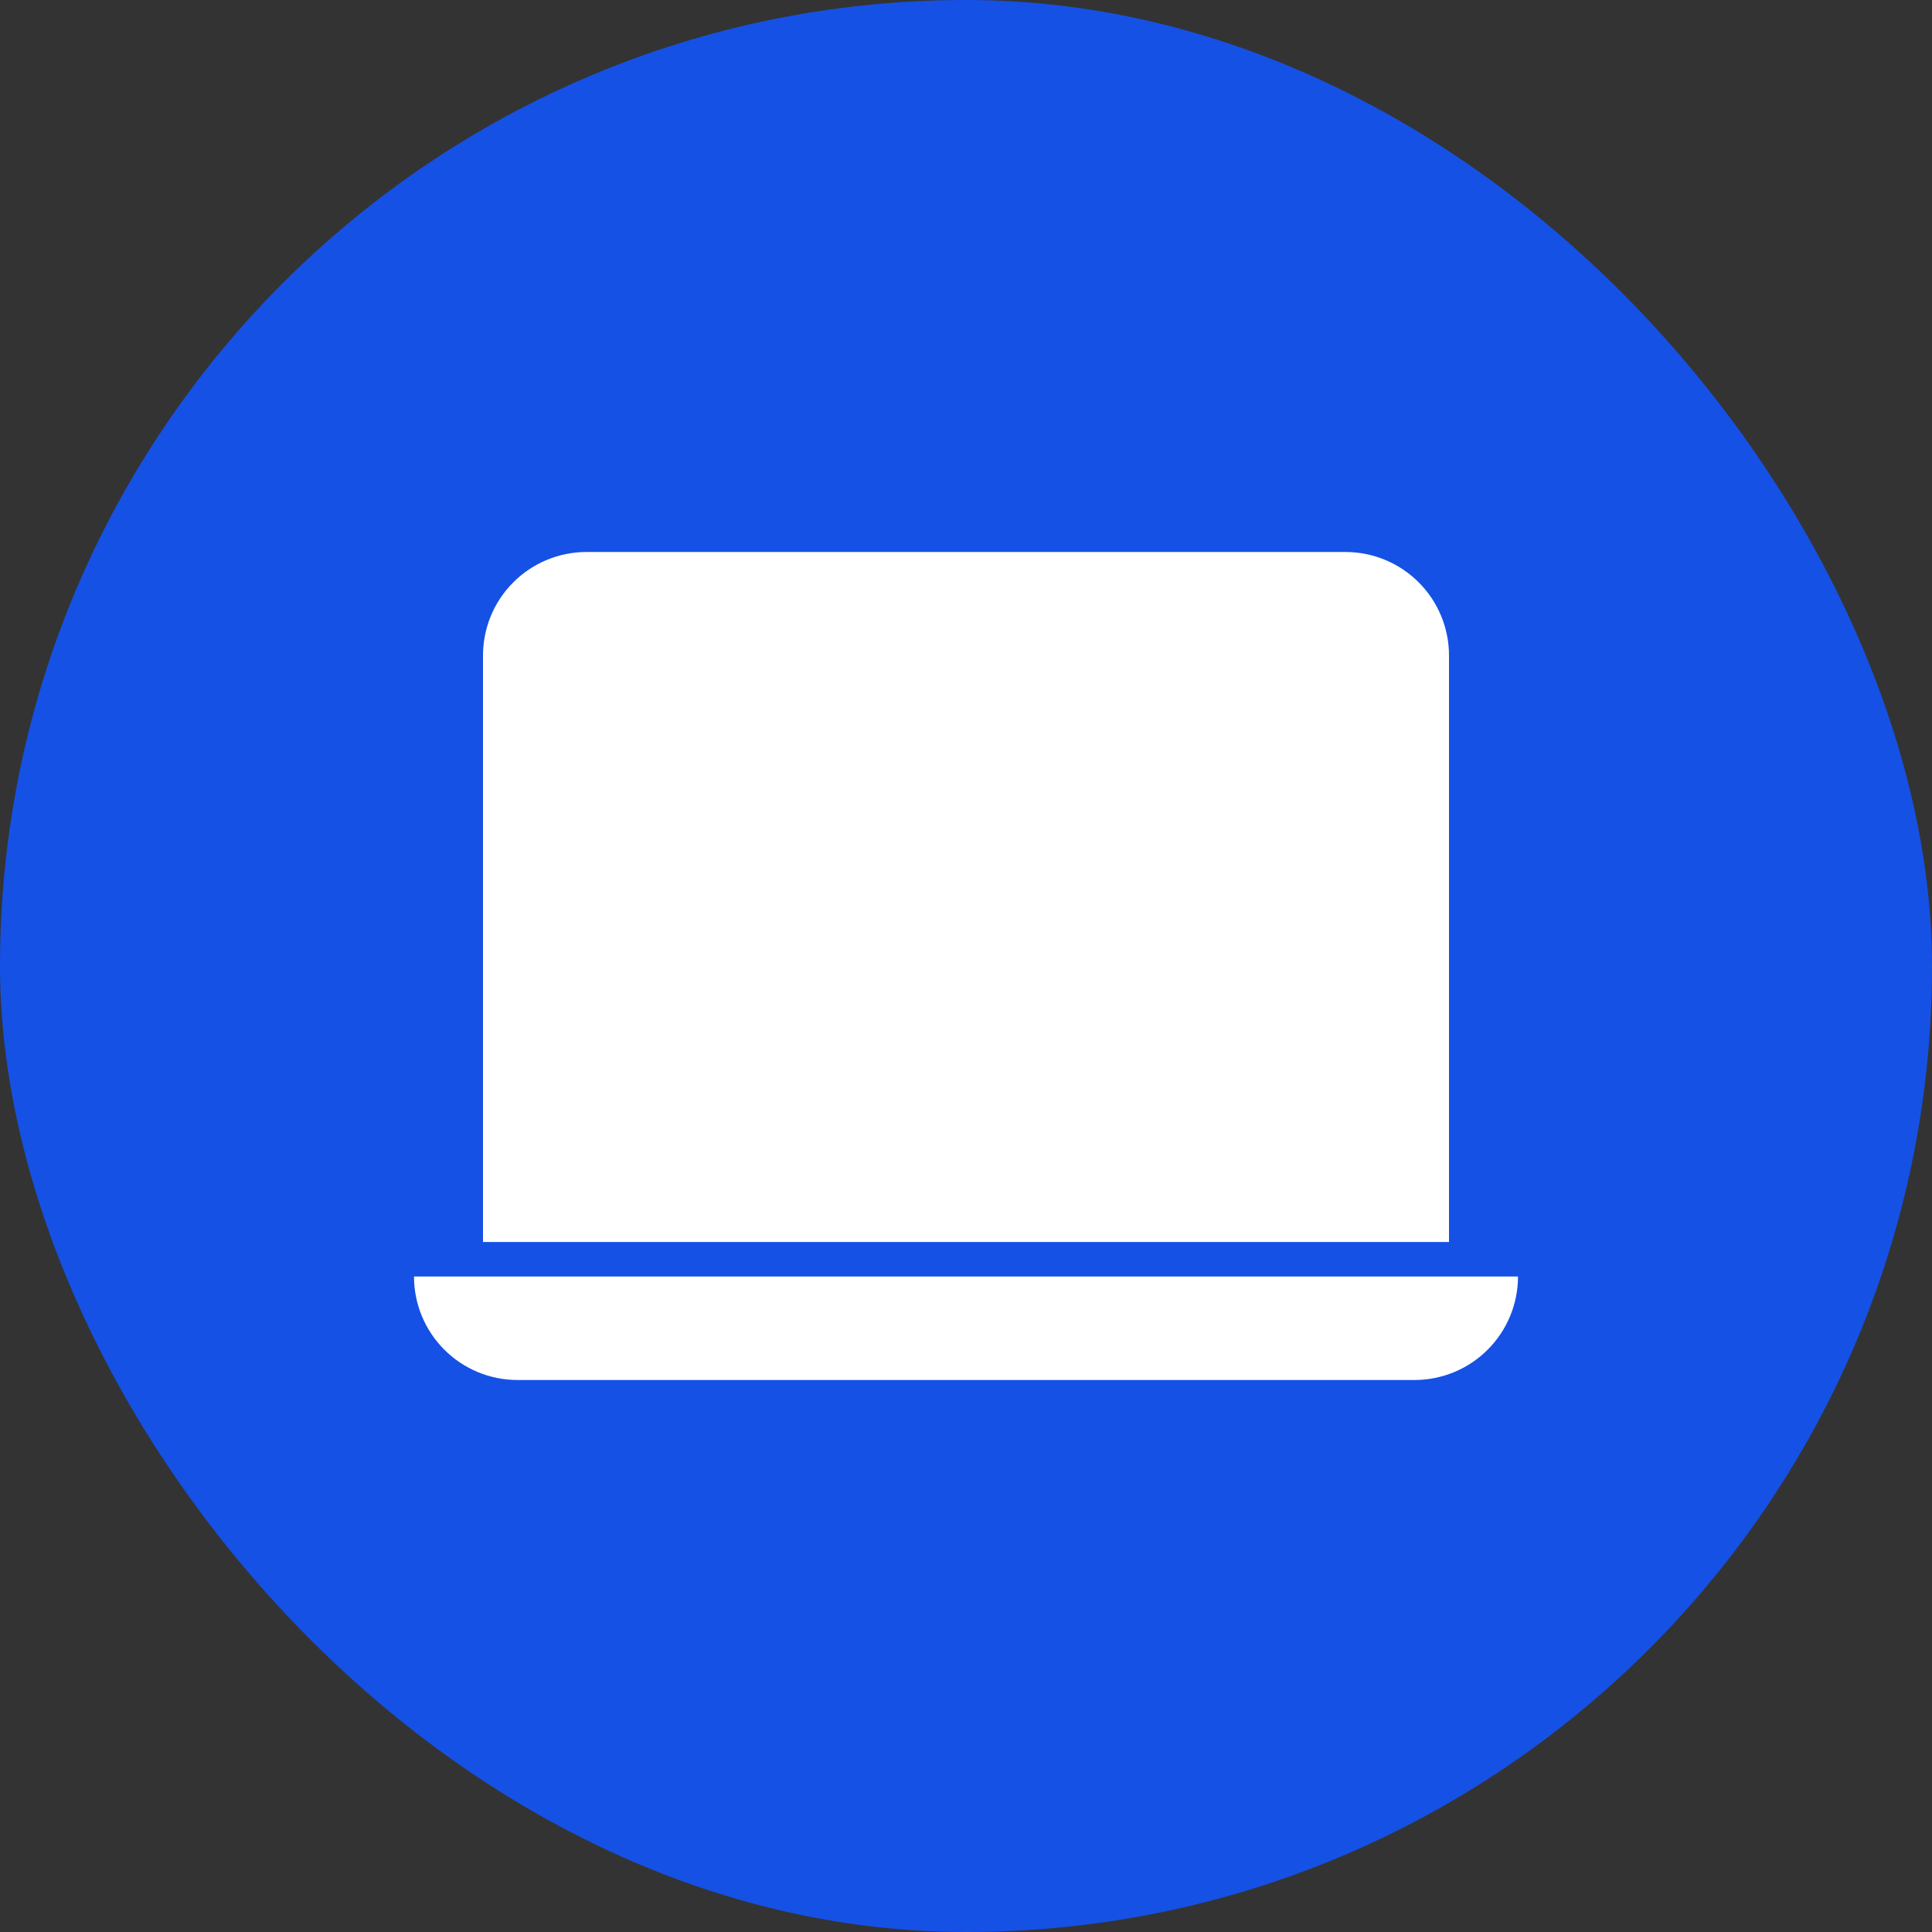
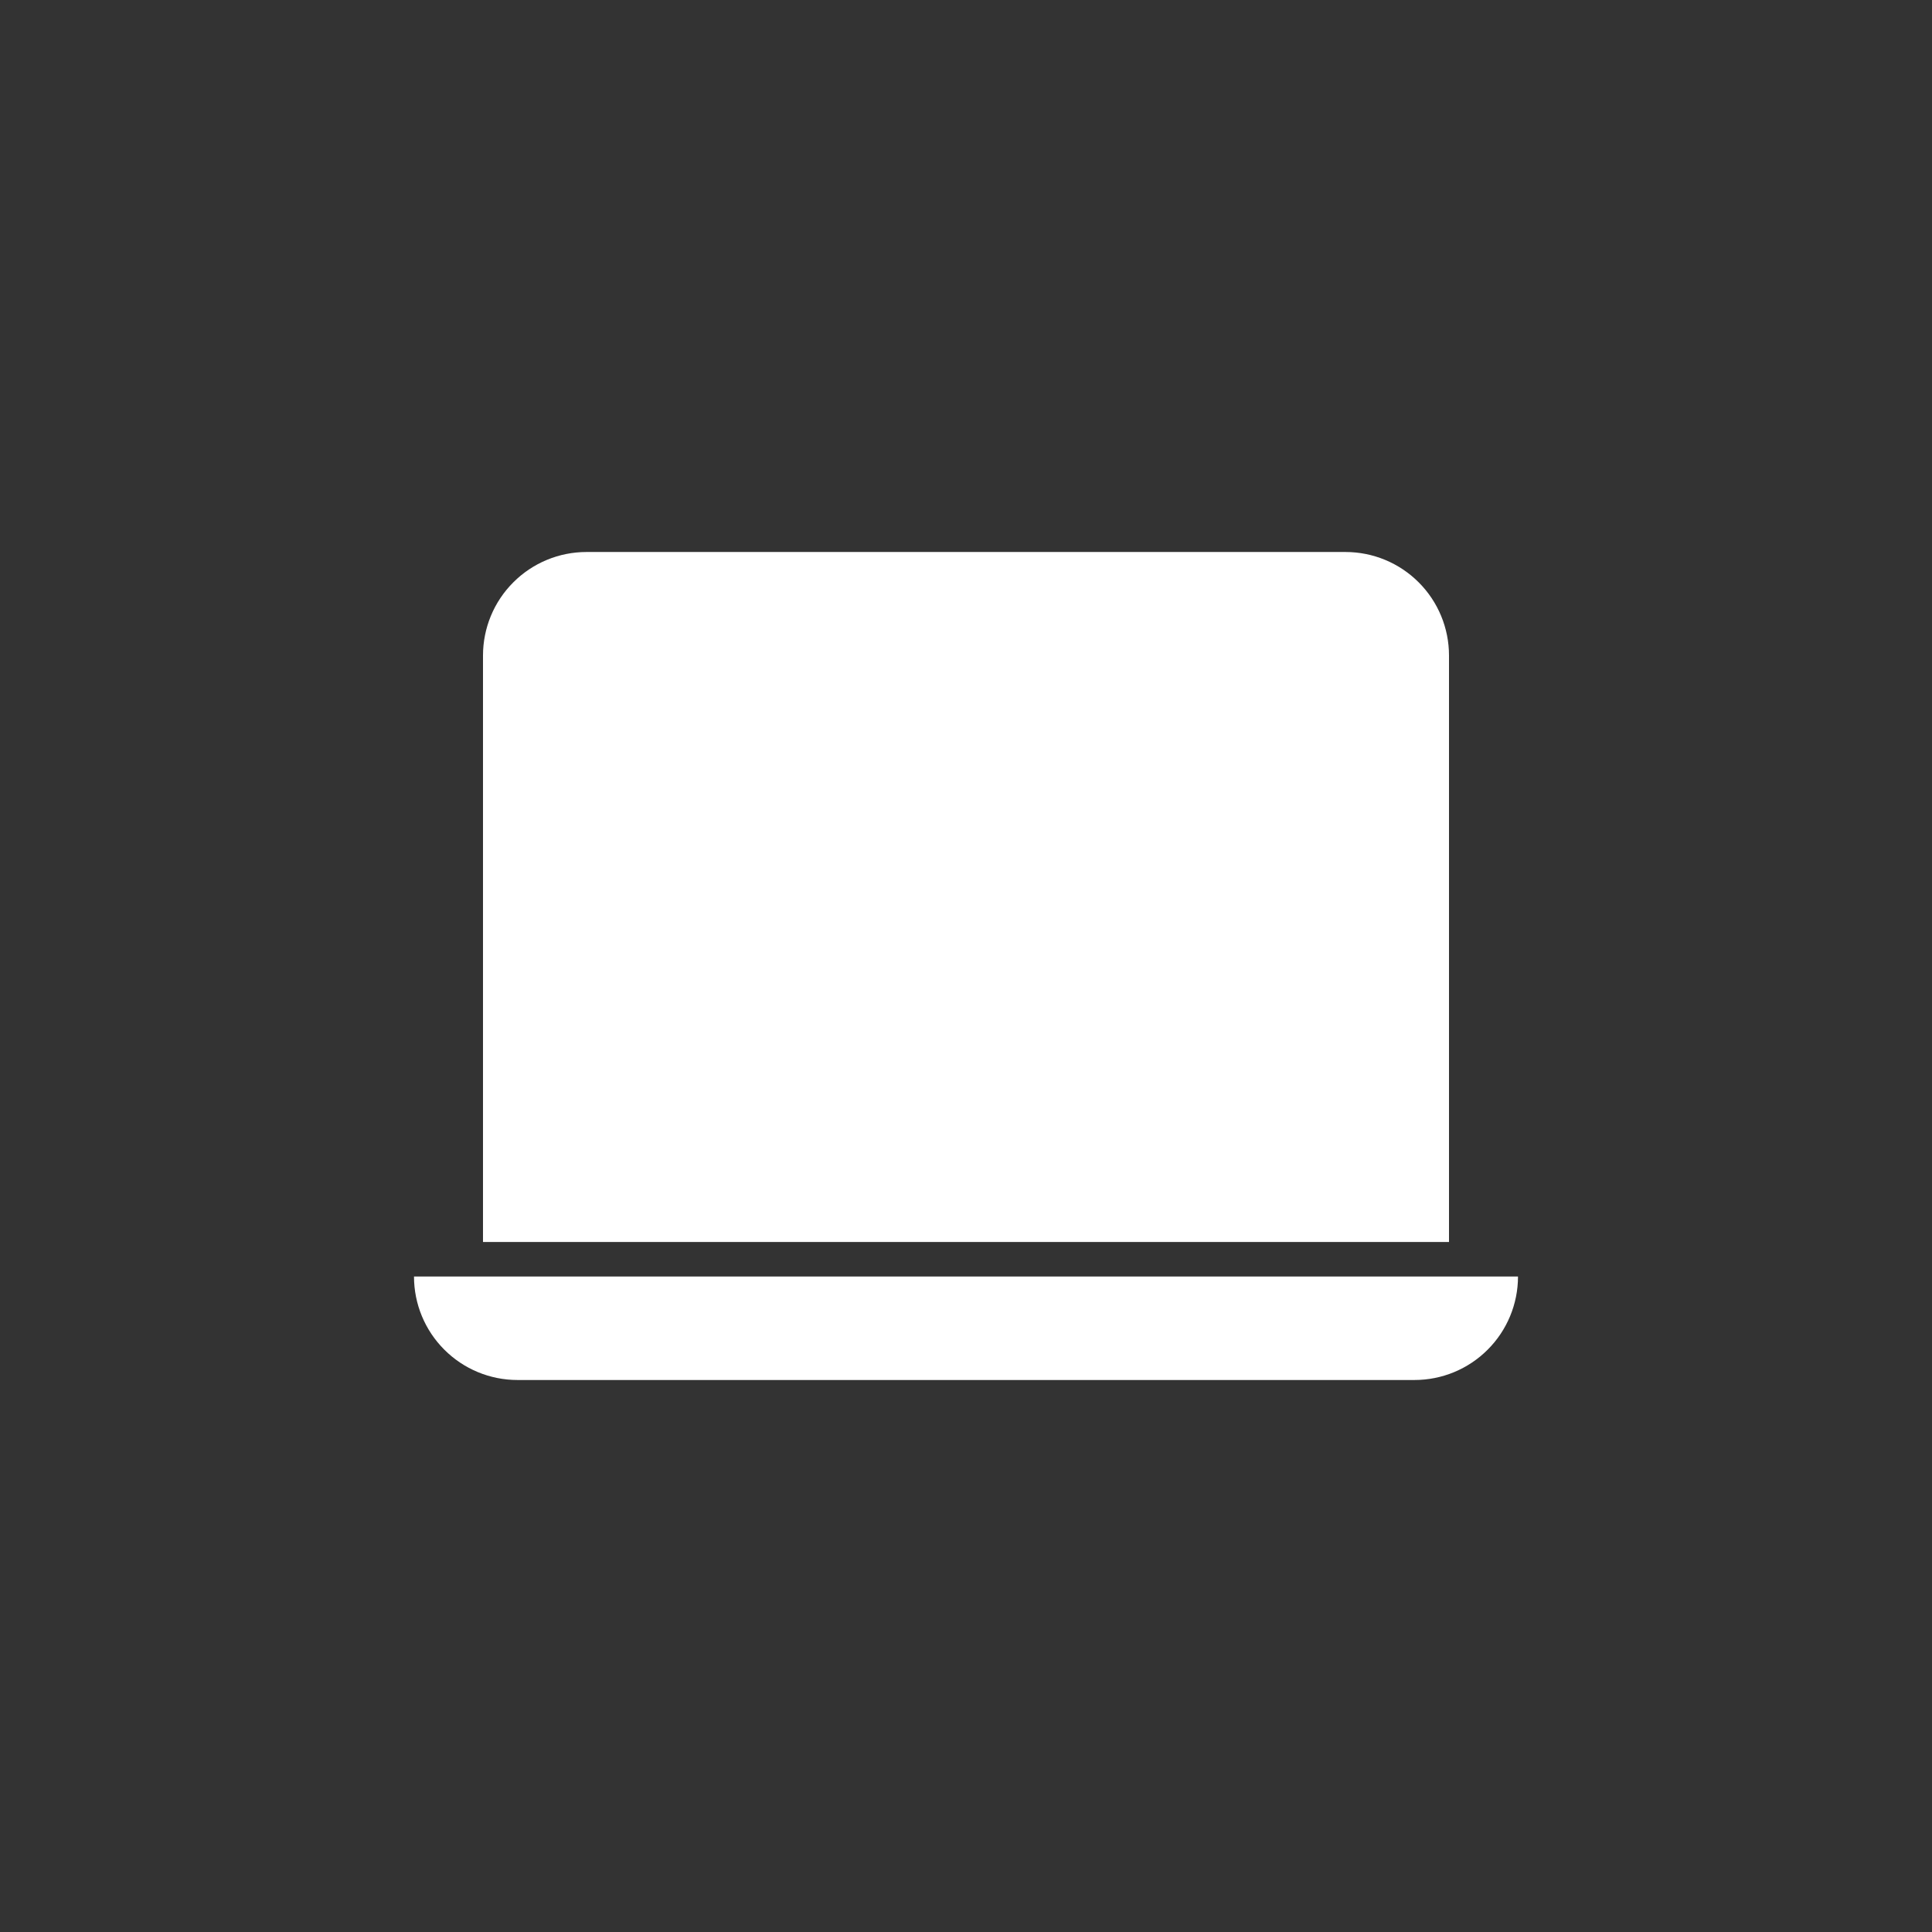
<svg xmlns="http://www.w3.org/2000/svg" width="56" height="56" viewBox="0 0 56 56" fill="none">
  <rect x="0" y="0" width="56" height="56" fill="#333333" stroke="none" />
-   <rect width="56" height="56" rx="28" fill="#1551E5" />
  <path d="M17 16C16.204 16 15.441 16.316 14.879 16.879C14.316 17.441 14 18.204 14 19V36H42V19C42 18.204 41.684 17.441 41.121 16.879C40.559 16.316 39.796 16 39 16H17ZM12 37H44C44 37.796 43.684 38.559 43.121 39.121C42.559 39.684 41.796 40 41 40H15C14.204 40 13.441 39.684 12.879 39.121C12.316 38.559 12 37.796 12 37Z" fill="white" />
</svg>